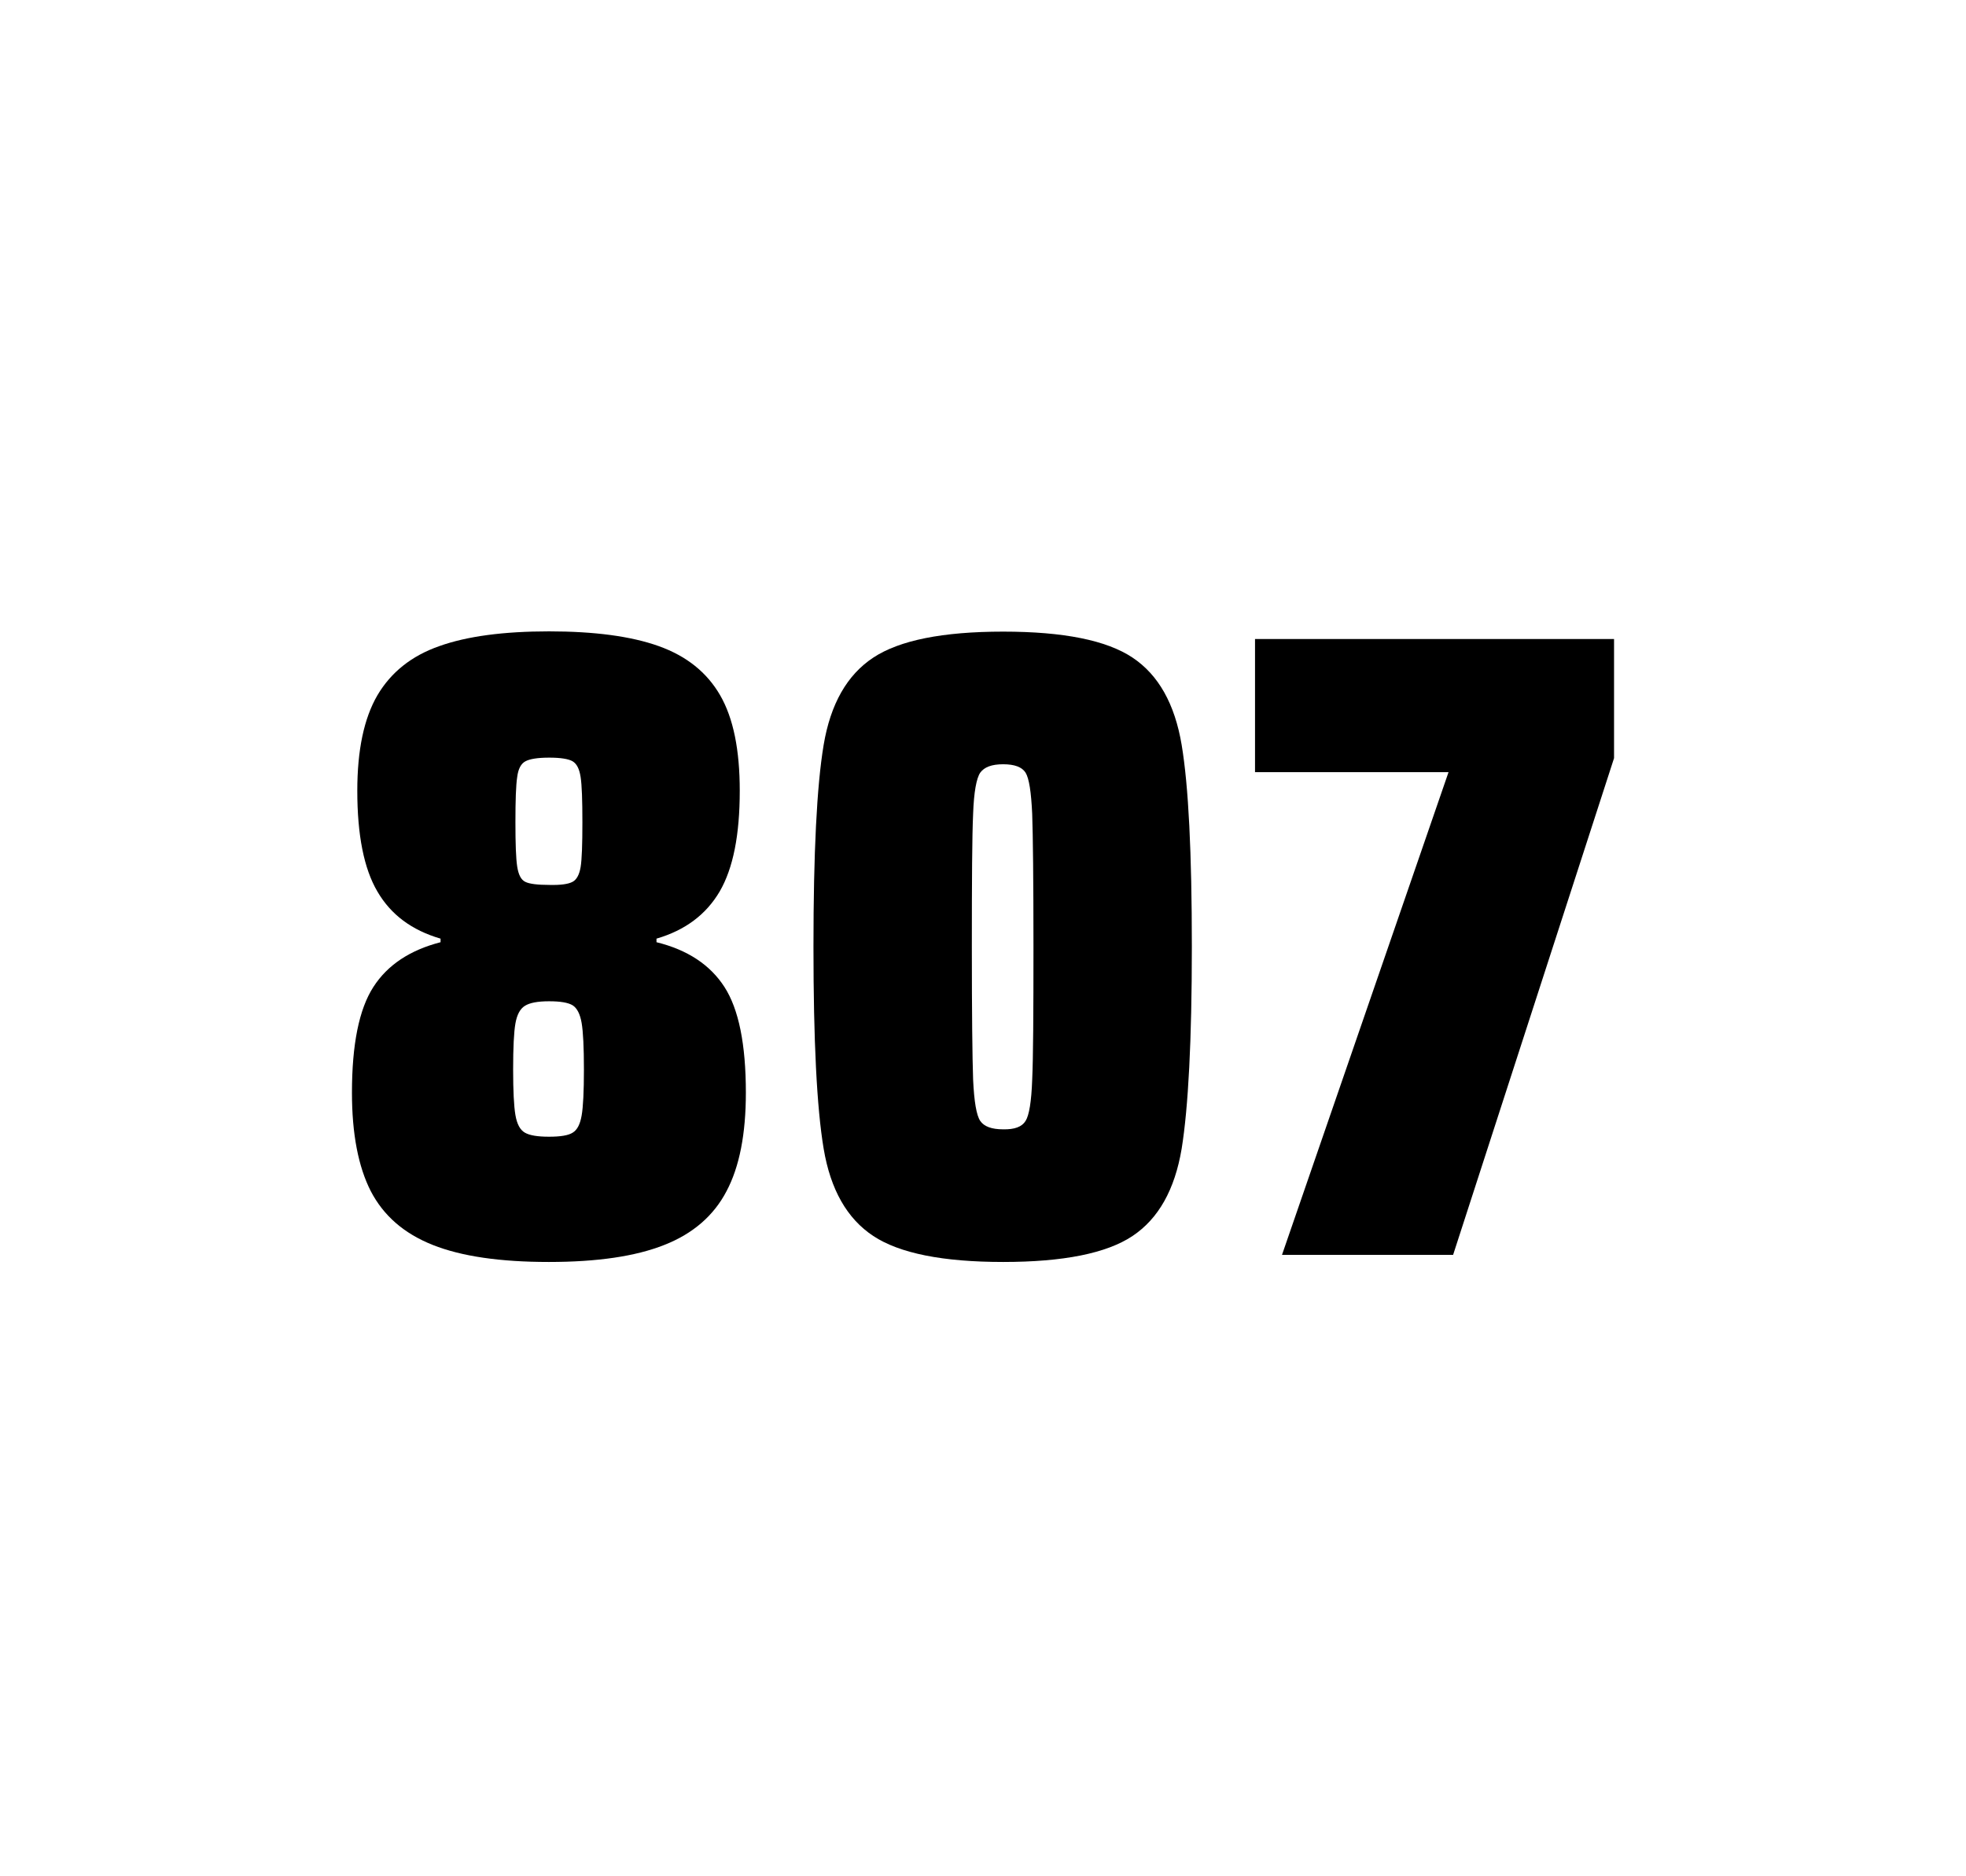
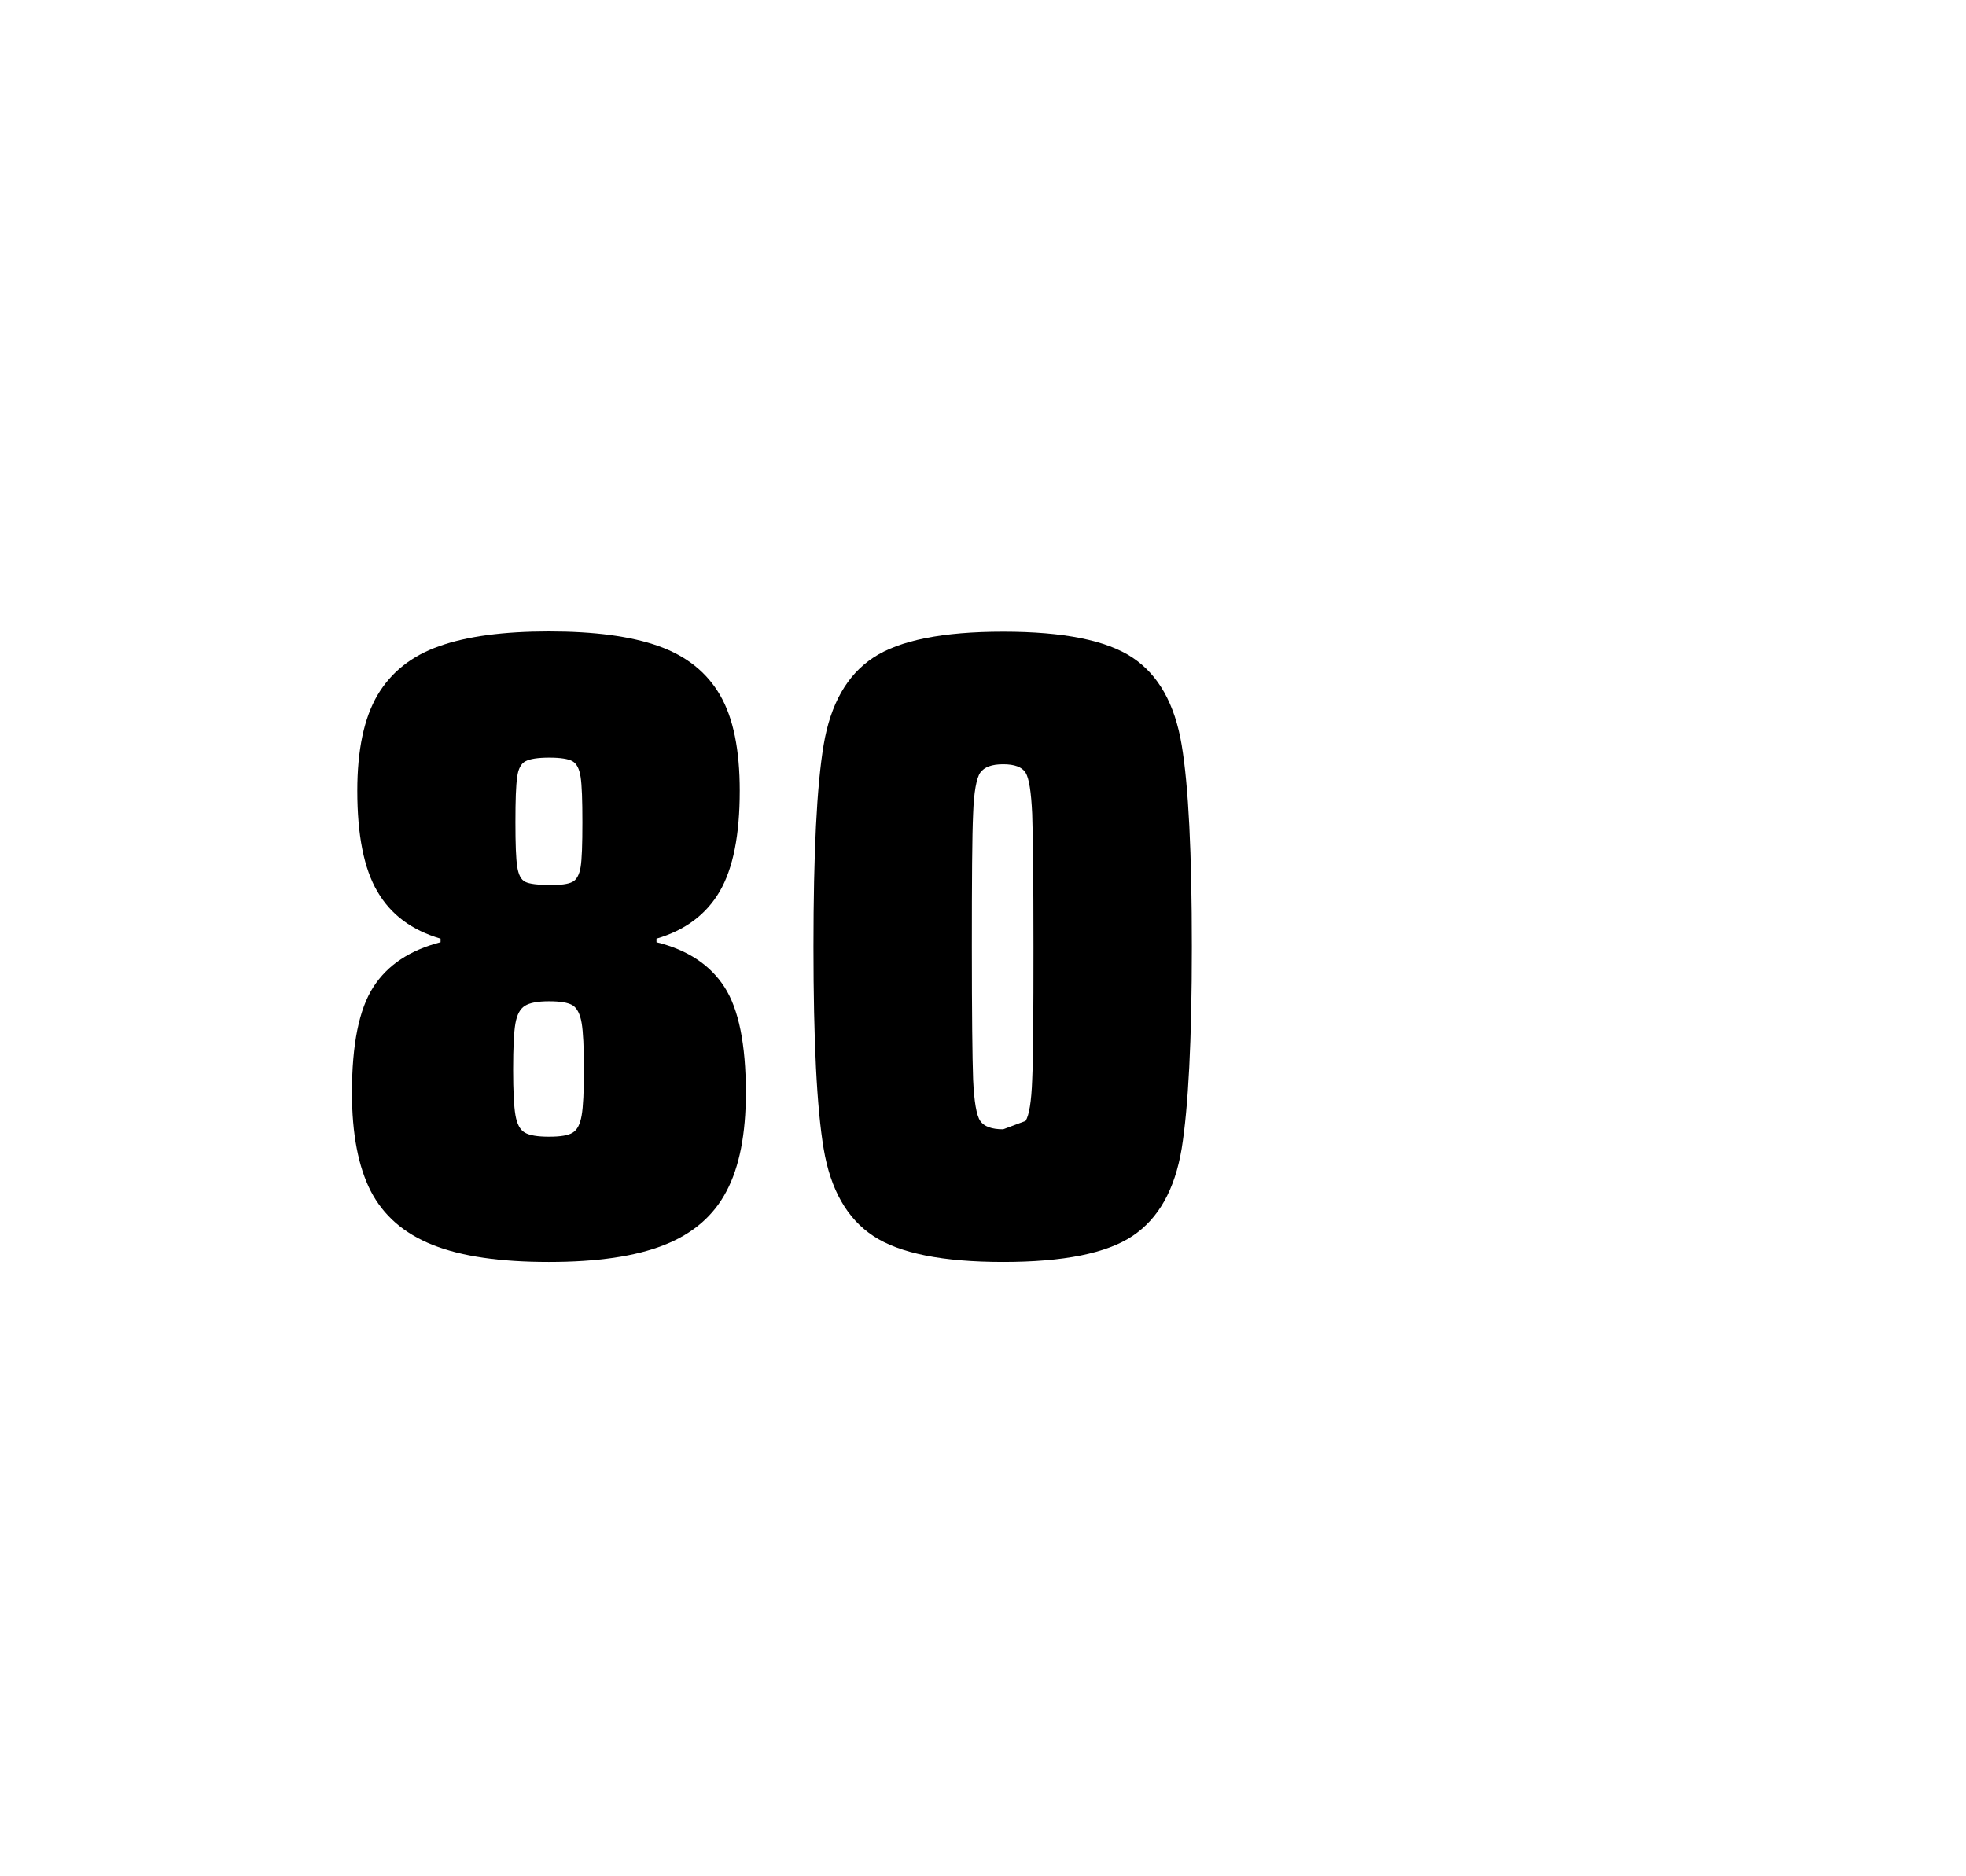
<svg xmlns="http://www.w3.org/2000/svg" version="1.1" id="wrapper" x="0px" y="0px" viewBox="0 0 772.1 737" style="enable-background:new 0 0 772.1 737;">
  <style type="text/css">
	.st0{fill:none;}
</style>
  <path id="frame" class="st0" d="M 1.5 0 L 770.5 0 C 771.3 0 772 0.7 772 1.5 L 772 735.4 C 772 736.2 771.3 736.9 770.5 736.9 L 1.5 736.9 C 0.7 736.9 0 736.2 0 735.4 L 0 1.5 C 0 0.7 0.7 0 1.5 0 Z" />
  <g id="numbers">
    <path id="eight" d="M 169.921 489 C 158.621 484.5 150.621 477.5 145.621 467.9 C 140.721 458.3 138.221 445.4 138.221 429.2 C 138.221 410.2 141.021 396.4 146.621 387.7 C 152.221 379 161.021 373.2 173.021 370.1 L 173.021 368.7 C 161.721 365.4 153.521 359.3 148.221 350.2 C 142.921 341.2 140.321 328 140.321 310.6 C 140.321 294.7 142.921 282.2 148.221 273.1 C 153.521 264.1 161.621 257.6 172.521 253.8 C 183.421 249.9 197.821 248 215.621 248 C 233.421 248 247.821 249.9 258.721 253.8 C 269.621 257.7 277.621 264.1 282.821 273.1 C 288.021 282.1 290.521 294.6 290.521 310.6 C 290.521 328 287.921 341.1 282.621 350.2 C 277.321 359.2 269.121 365.4 257.821 368.7 L 257.821 370.1 C 270.021 373.1 278.921 379 284.521 387.7 C 290.121 396.4 292.921 410.2 292.921 429.2 C 292.921 445.4 290.421 458.3 285.321 467.9 C 280.321 477.5 272.121 484.6 260.921 489 C 249.621 493.5 234.521 495.7 215.521 495.7 C 196.421 495.7 181.221 493.5 169.921 489 Z M 224.921 444.9 C 226.721 443.8 227.821 441.6 228.421 438.2 C 229.021 434.8 229.321 428.8 229.321 420.1 C 229.321 411.4 229.021 405.3 228.421 401.8 C 227.821 398.3 226.621 396 224.921 394.9 C 223.121 393.8 220.021 393.3 215.621 393.3 C 211.121 393.3 208.021 393.9 206.121 395.1 C 204.221 396.3 203.021 398.6 202.421 402 C 201.821 405.4 201.521 411.4 201.521 420.1 C 201.521 428.5 201.821 434.5 202.421 438 C 203.021 441.5 204.221 443.8 206.121 444.9 C 208.021 446 211.121 446.5 215.621 446.5 C 220.121 446.5 223.221 446 224.921 444.9 Z M 224.821 346.4 C 226.421 345.6 227.521 343.6 228.021 340.6 C 228.521 337.6 228.721 331.7 228.721 323 C 228.721 314.3 228.521 308.4 228.021 305.2 C 227.521 302 226.521 300 224.821 299 C 223.221 298.1 220.121 297.6 215.721 297.6 C 211.221 297.6 208.121 298.1 206.421 299 C 204.621 299.9 203.521 302 203.121 305.2 C 202.621 308.4 202.421 314.3 202.421 323 C 202.421 331.4 202.621 337.2 203.121 340.4 C 203.621 343.6 204.621 345.6 206.321 346.4 C 207.921 347.2 211.121 347.6 215.821 347.6 C 220.121 347.7 223.121 347.3 224.821 346.4 Z" />
-     <path id="zero" d="M 342.969 485.5 C 332.669 478.7 326.169 467.3 323.469 451.2 C 320.769 435.1 319.469 408.7 319.469 371.9 C 319.469 335.1 320.769 308.7 323.469 292.6 C 326.169 276.5 332.669 265.1 342.969 258.3 C 353.269 251.5 370.269 248.1 393.969 248.1 C 417.669 248.1 434.569 251.5 444.769 258.3 C 454.969 265.1 461.369 276.5 464.069 292.6 C 466.769 308.7 468.069 335.1 468.069 371.9 C 468.069 408.7 466.669 435.1 464.069 451.2 C 461.369 467.3 454.969 478.7 444.769 485.5 C 434.569 492.3 417.669 495.7 393.969 495.7 C 370.269 495.7 353.269 492.3 342.969 485.5 Z M 402.769 440.3 C 404.169 438.1 405.069 432.7 405.369 424.1 C 405.769 415.5 405.869 398.1 405.869 371.9 C 405.869 345.6 405.669 328.2 405.369 319.7 C 404.969 311.1 404.169 305.8 402.769 303.5 C 401.369 301.3 398.469 300.2 393.969 300.2 C 389.469 300.2 386.569 301.3 384.969 303.5 C 383.469 305.7 382.469 311.1 382.169 319.7 C 381.769 328.3 381.669 345.7 381.669 371.9 C 381.669 398.2 381.869 415.6 382.169 424.1 C 382.569 432.7 383.469 438.1 384.969 440.3 C 386.469 442.5 389.469 443.6 393.969 443.6 C 398.469 443.7 401.369 442.6 402.769 440.3 Z" />
-     <path id="seven" d="M 503.479 492.9 L 568.879 303.3 L 492.879 303.3 L 492.879 251 L 633.879 251 L 633.879 297.8 L 570.679 492.9 L 503.479 492.9 Z" />
+     <path id="zero" d="M 342.969 485.5 C 332.669 478.7 326.169 467.3 323.469 451.2 C 320.769 435.1 319.469 408.7 319.469 371.9 C 319.469 335.1 320.769 308.7 323.469 292.6 C 326.169 276.5 332.669 265.1 342.969 258.3 C 353.269 251.5 370.269 248.1 393.969 248.1 C 417.669 248.1 434.569 251.5 444.769 258.3 C 454.969 265.1 461.369 276.5 464.069 292.6 C 466.769 308.7 468.069 335.1 468.069 371.9 C 468.069 408.7 466.669 435.1 464.069 451.2 C 461.369 467.3 454.969 478.7 444.769 485.5 C 434.569 492.3 417.669 495.7 393.969 495.7 C 370.269 495.7 353.269 492.3 342.969 485.5 Z M 402.769 440.3 C 404.169 438.1 405.069 432.7 405.369 424.1 C 405.769 415.5 405.869 398.1 405.869 371.9 C 405.869 345.6 405.669 328.2 405.369 319.7 C 404.969 311.1 404.169 305.8 402.769 303.5 C 401.369 301.3 398.469 300.2 393.969 300.2 C 389.469 300.2 386.569 301.3 384.969 303.5 C 383.469 305.7 382.469 311.1 382.169 319.7 C 381.769 328.3 381.669 345.7 381.669 371.9 C 381.669 398.2 381.869 415.6 382.169 424.1 C 382.569 432.7 383.469 438.1 384.969 440.3 C 386.469 442.5 389.469 443.6 393.969 443.6 Z" />
  </g>
</svg>